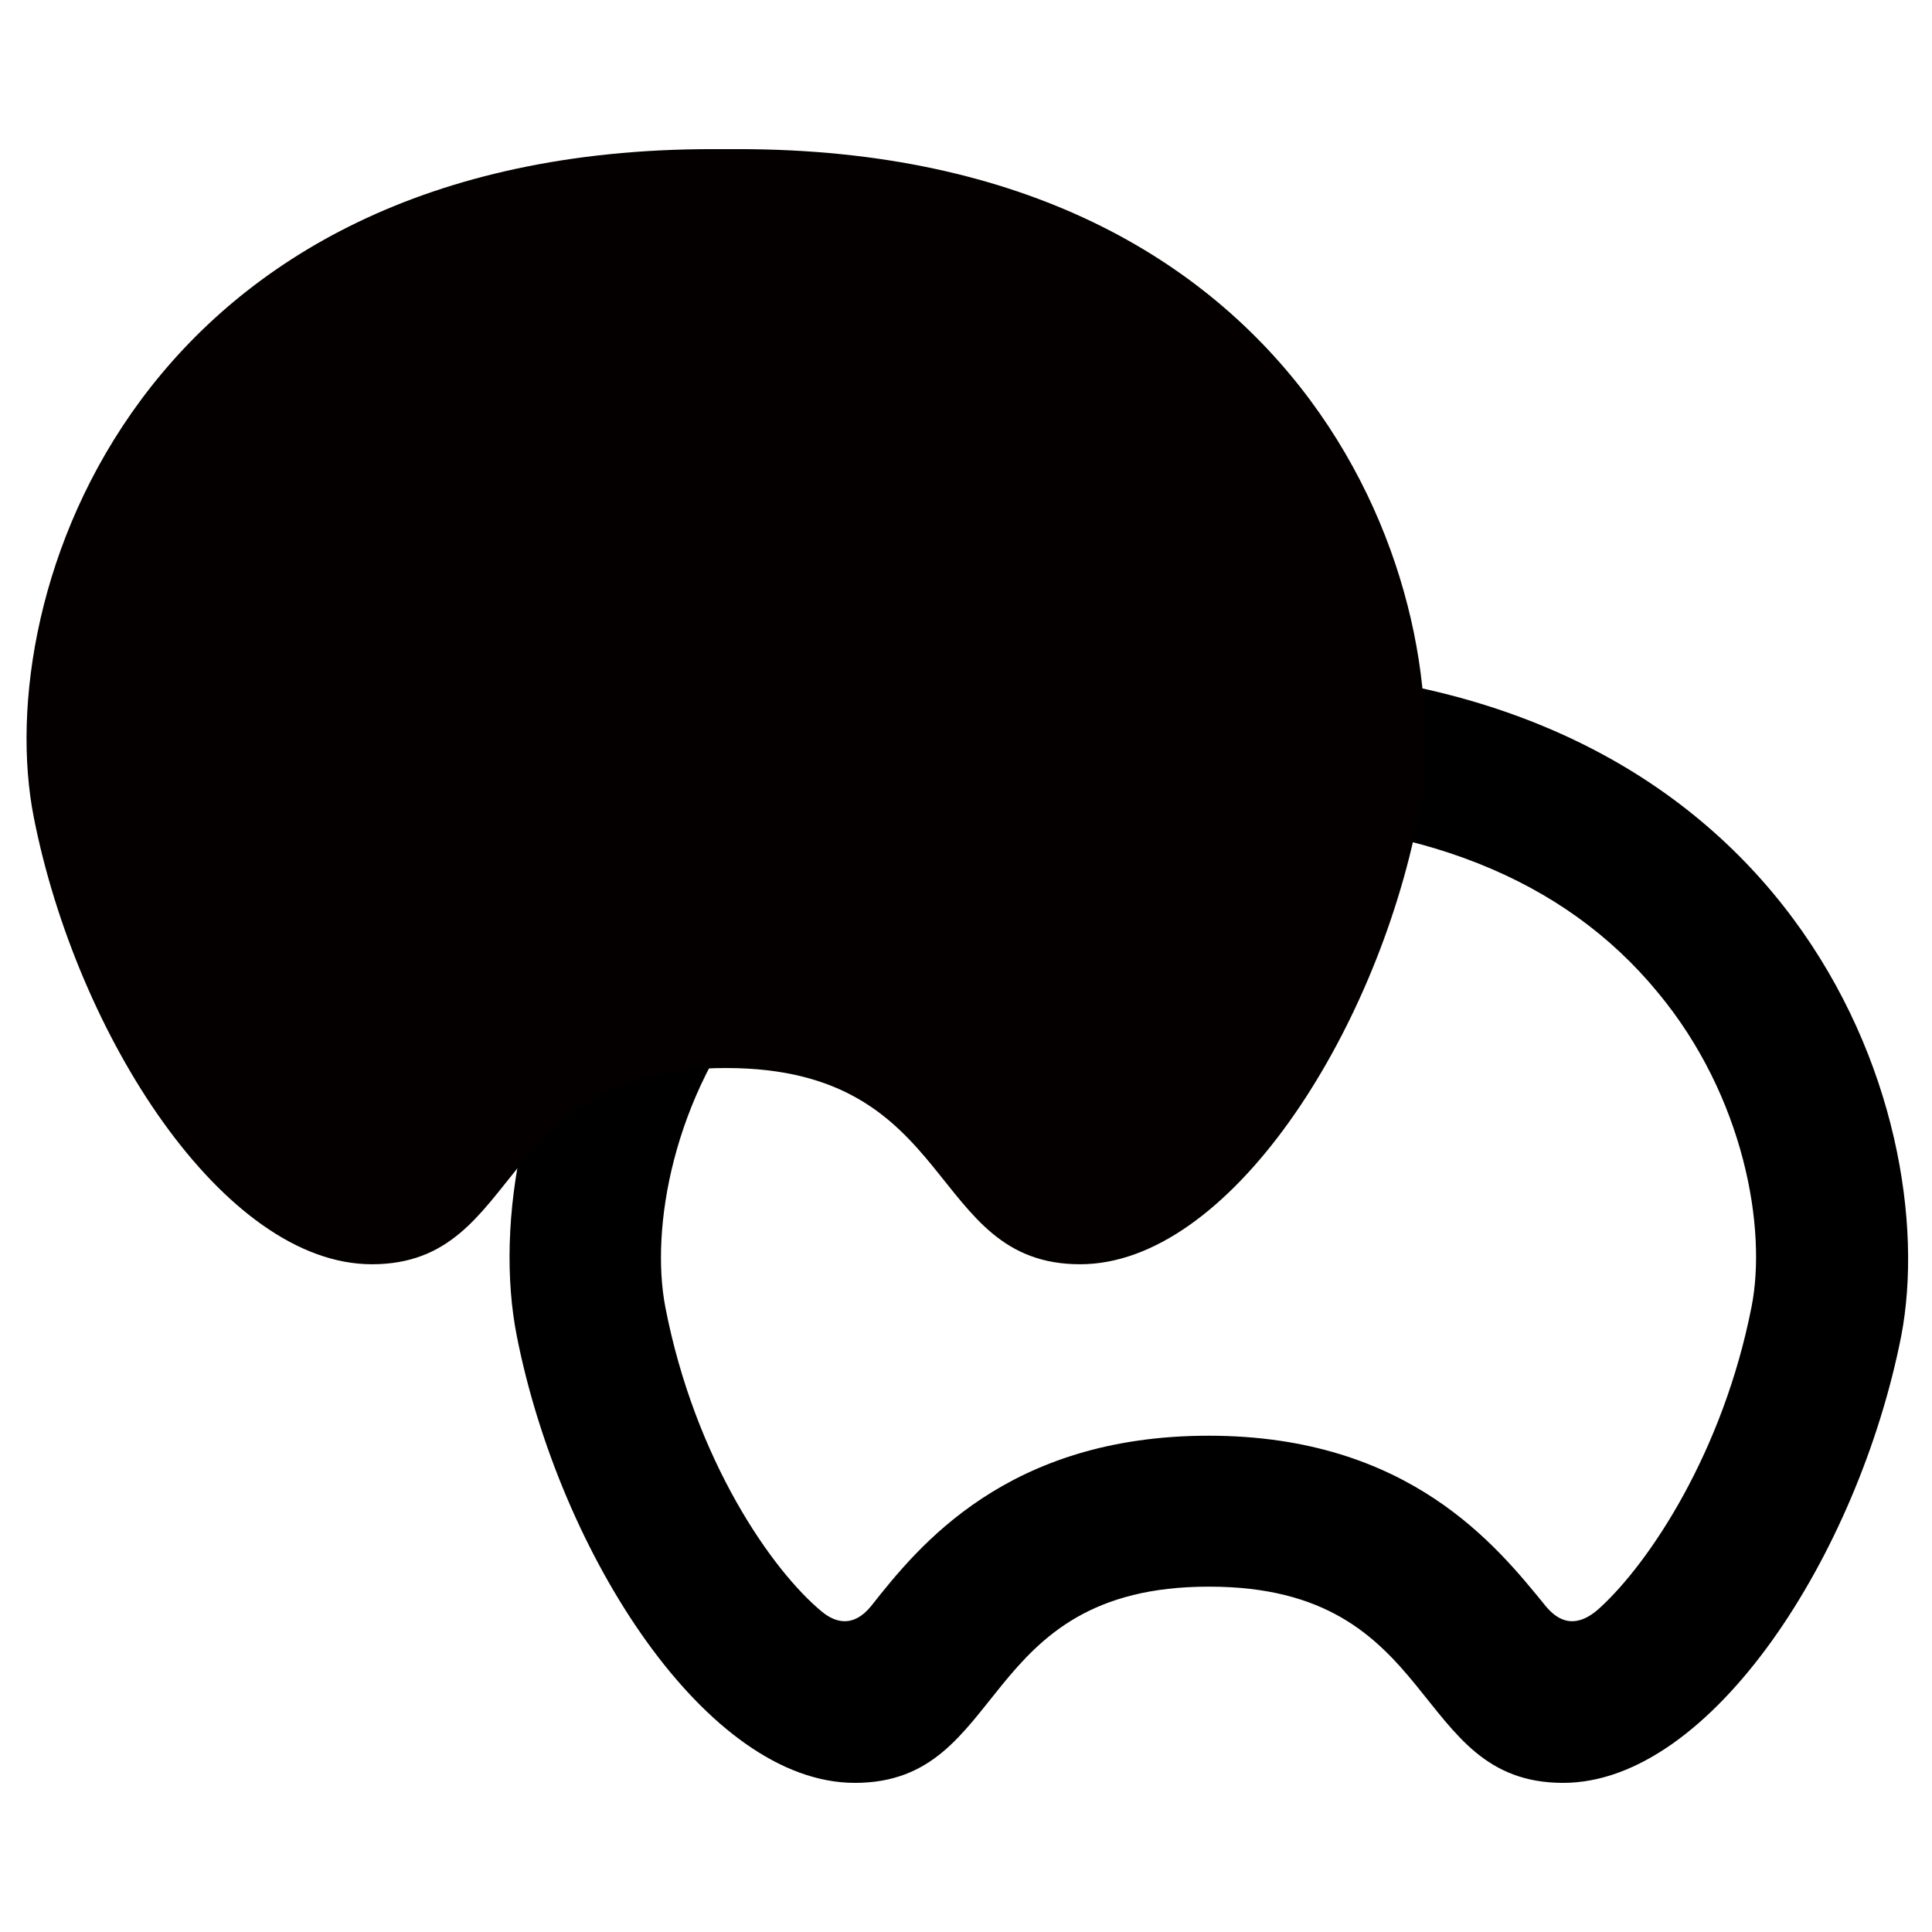
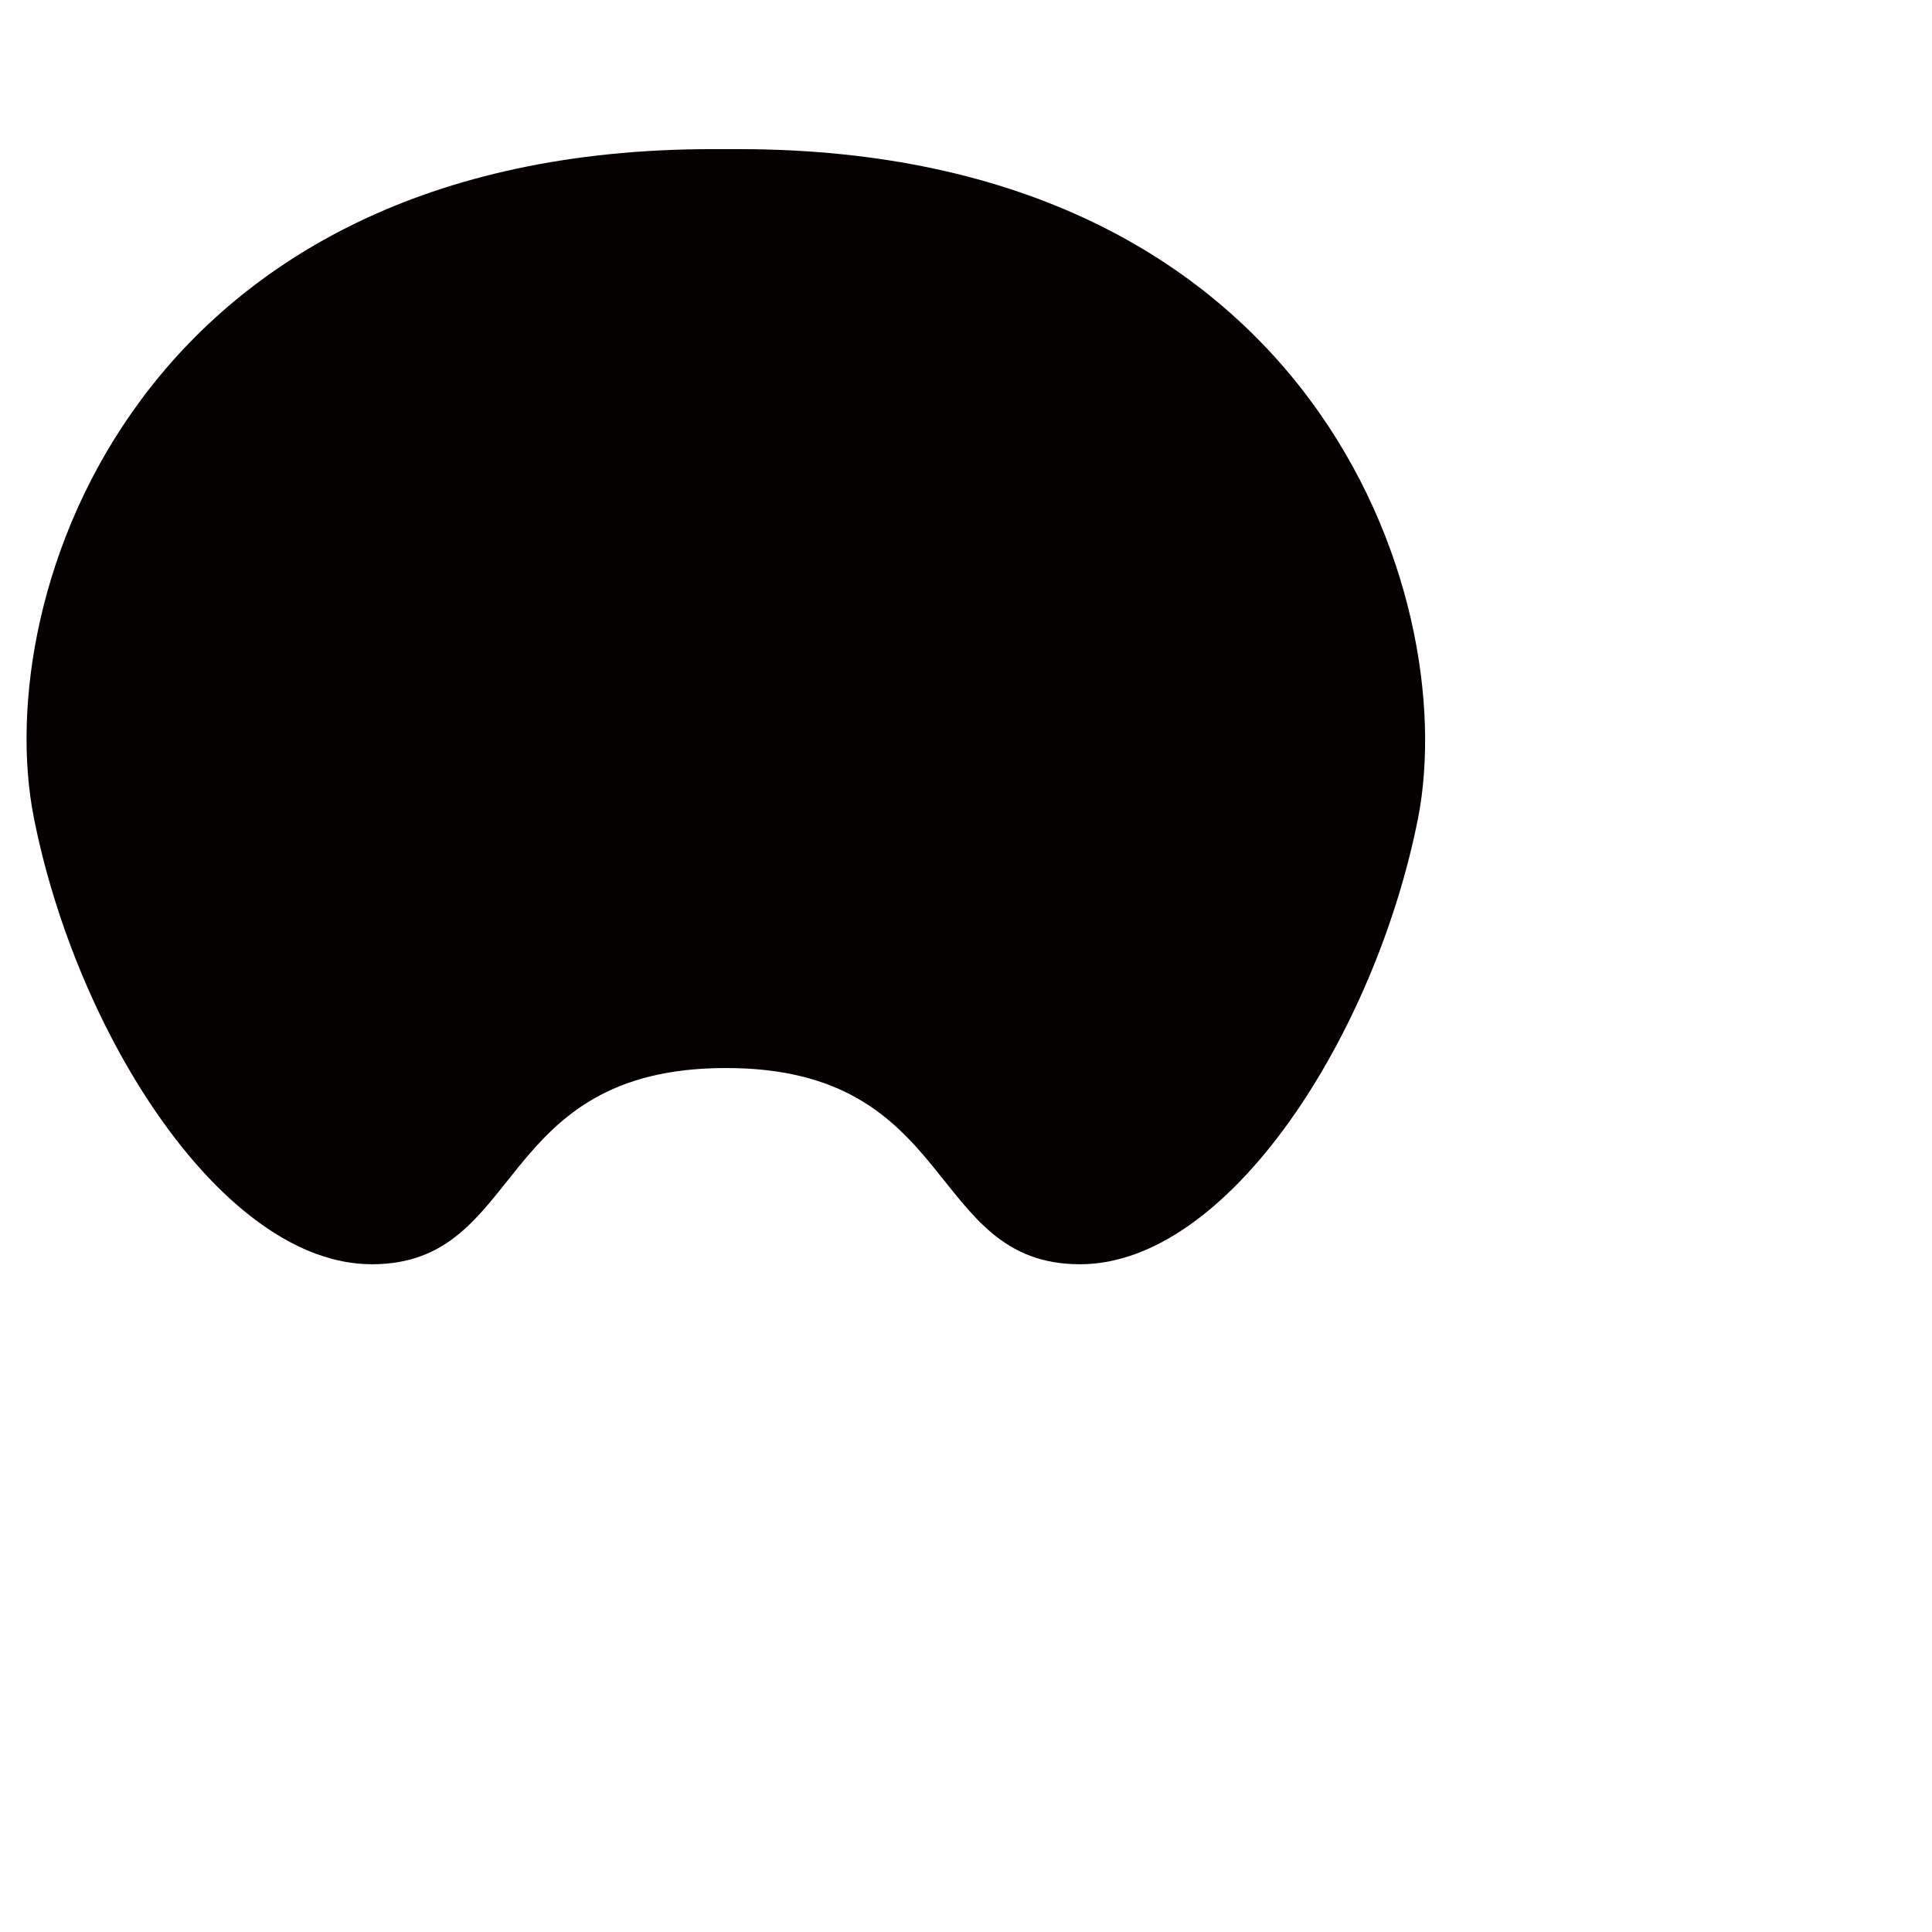
<svg xmlns="http://www.w3.org/2000/svg" xmlns:xlink="http://www.w3.org/1999/xlink" width="32" height="32" version="1.1" id="レイヤー_1" x="0px" y="0px" viewBox="0 0 32 32" style="enable-background:new 0 0 32 32;" xml:space="preserve">
  <g>
    <defs>
-       <path id="SVGID_1_" d="M20.23,11.06h-0.43c-9.52,0-11.97,7.38-11.24,11.07c0.71,3.6,3.14,7.4,5.6,7.4c2.55,0,2-3.25,5.86-3.25    h0.01c3.85,0,3.31,3.25,5.86,3.25c2.46,0,4.89-3.8,5.6-7.4C32.2,18.44,29.75,11.06,20.23,11.06z M29.01,21.65    c-0.47,2.39-1.68,4.22-2.51,4.98c-0.26,0.24-0.58,0.36-0.9-0.03c-0.8-0.98-2.25-2.82-5.58-2.82c-3.34,0-4.81,1.83-5.59,2.82    c-0.3,0.37-0.6,0.27-0.81,0.1c-0.83-0.68-2.11-2.52-2.6-5.05c-0.25-1.3,0.12-3.48,1.55-5.21c1.56-1.9,4-2.86,7.23-2.86h0.43    c3.24,0,5.67,0.96,7.23,2.86C28.89,18.16,29.27,20.35,29.01,21.65z" />
-     </defs>
+       </defs>
    <use xlink:href="#SVGID_1_" style="overflow:visible;" />
    <clipPath id="SVGID_00000141417789513368137410000006515439260689166244_">
      <use xlink:href="#SVGID_1_" style="overflow:visible;" />
    </clipPath>
  </g>
  <g>
    <defs>
-       <path id="SVGID_00000112629273204938615620000001367532601819724464_" d="M12.23,2.47h-0.43c-9.52,0-11.97,7.38-11.24,11.07    c0.71,3.6,3.14,7.4,5.6,7.4c2.55,0,2-3.25,5.86-3.25h0.01c3.85,0,3.31,3.25,5.86,3.25c2.46,0,4.89-3.8,5.6-7.4    C24.2,9.85,21.75,2.47,12.23,2.47z" />
+       <path id="SVGID_00000112629273204938615620000001367532601819724464_" d="M12.23,2.47h-0.43c-9.52,0-11.97,7.38-11.24,11.07    c0.71,3.6,3.14,7.4,5.6,7.4c2.55,0,2-3.25,5.86-3.25h0.01c3.85,0,3.31,3.25,5.86,3.25c2.46,0,4.89-3.8,5.6-7.4    C24.2,9.85,21.75,2.47,12.23,2.47" />
    </defs>
    <use xlink:href="#SVGID_00000112629273204938615620000001367532601819724464_" style="overflow:visible;fill:#040000;" />
    <clipPath id="SVGID_00000091698060724359600840000003730742588720285582_">
      <use xlink:href="#SVGID_00000112629273204938615620000001367532601819724464_" style="overflow:visible;" />
    </clipPath>
  </g>
</svg>